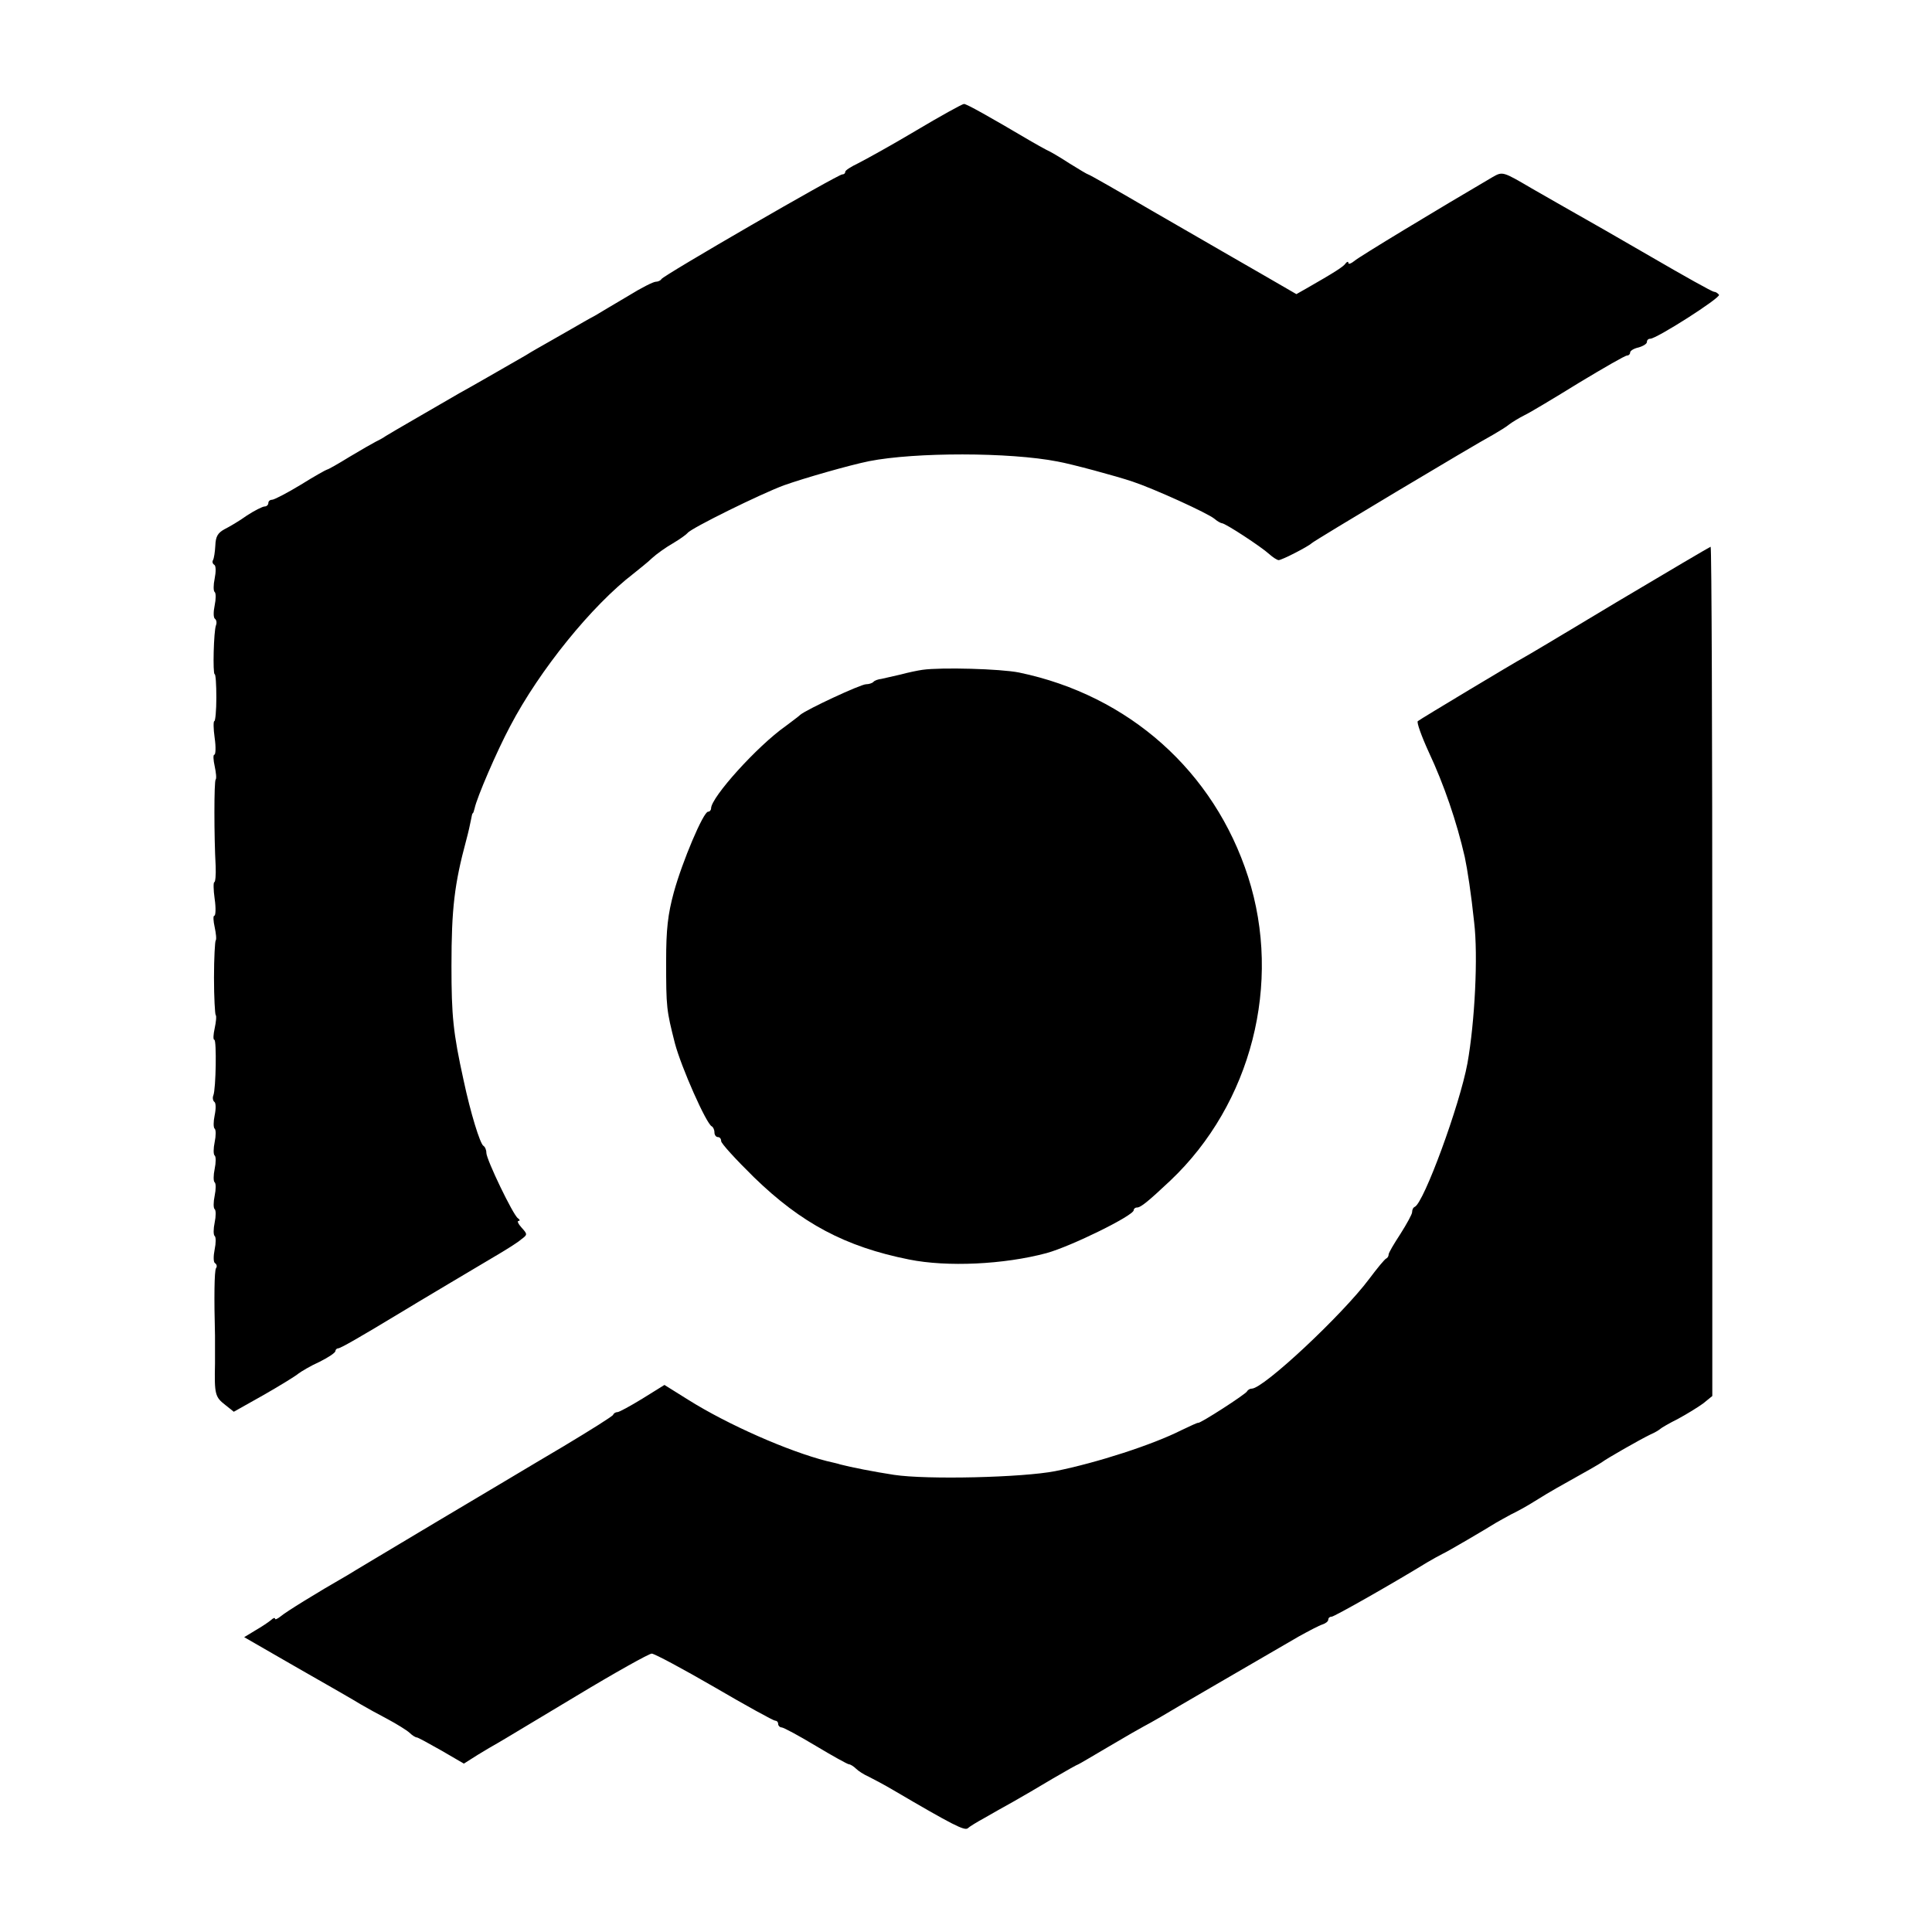
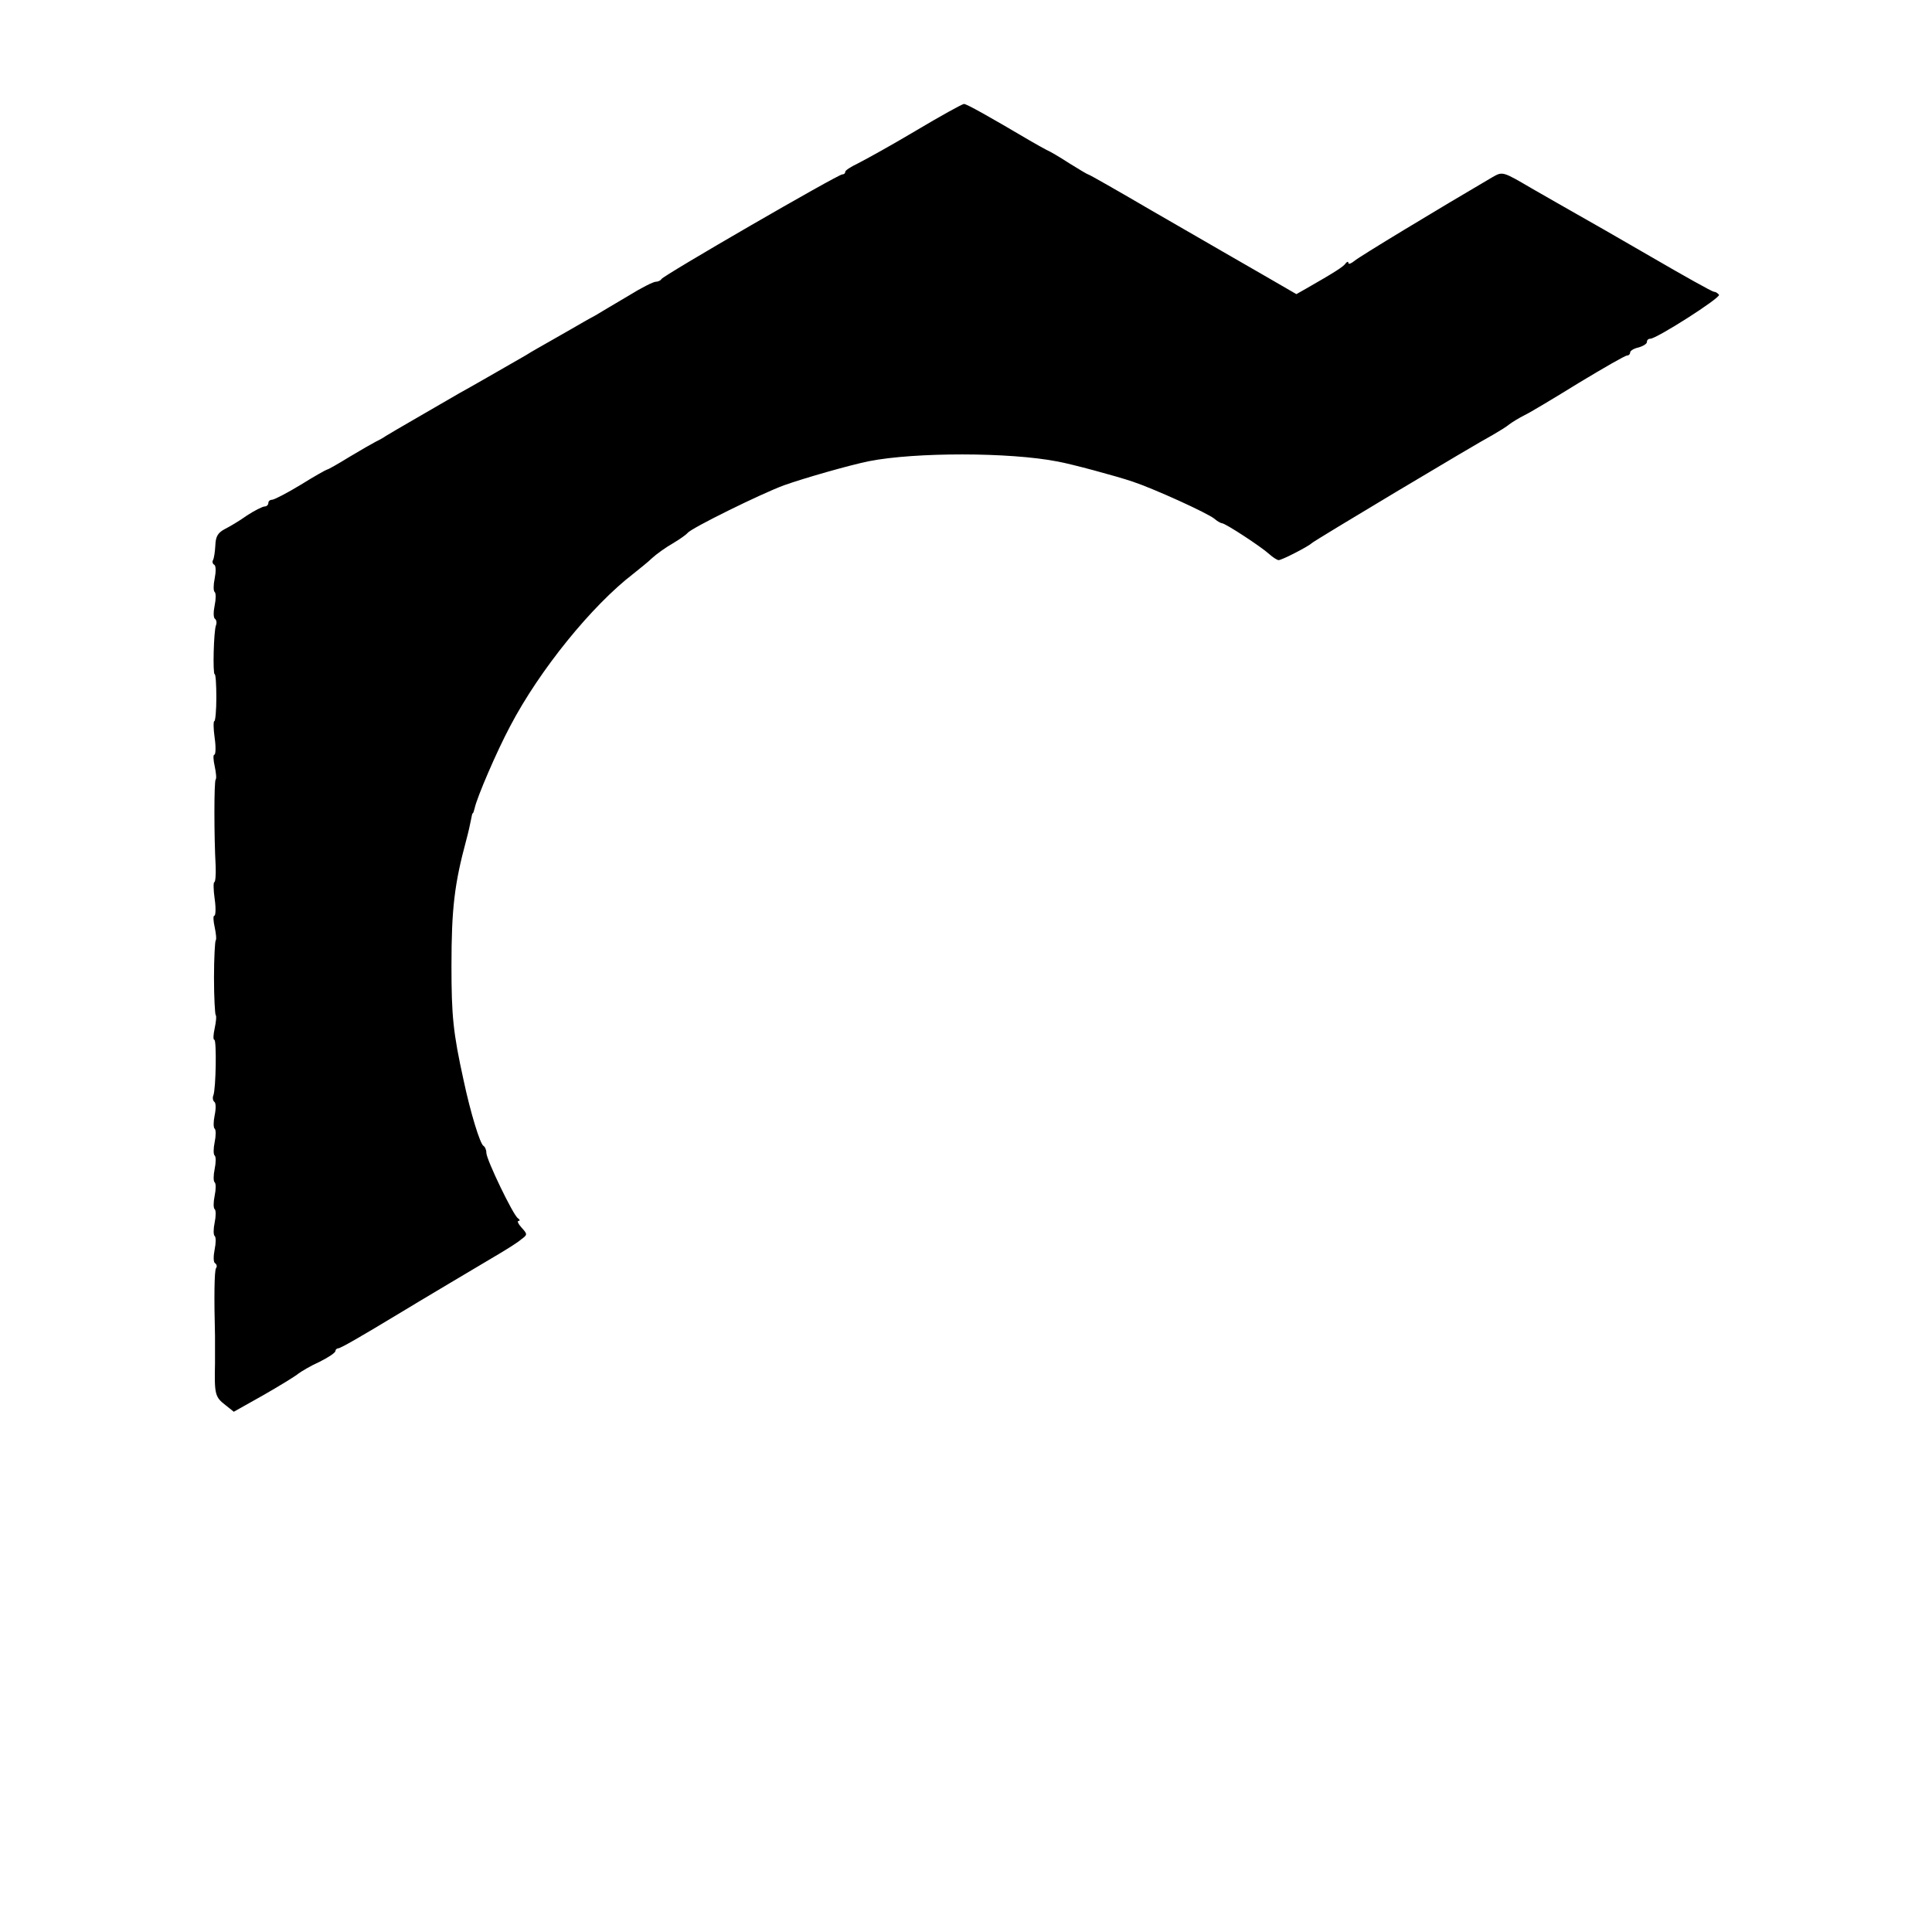
<svg xmlns="http://www.w3.org/2000/svg" version="1.0" width="576pt" height="576pt" viewBox="0 0 576 576" preserveAspectRatio="xMidYMid meet">
  <g transform="translate(0,576) scale(0.1,-0.1)" fill="#000000" stroke="none">
    <path d="M2730 5370 c-74 -44 -152 -87 -172 -97 -21 -10 -38 -21 -38 -25 0 -5 -4 -8 -9 -8 -13 0 -535 -302 -539 -312 -2 -4 -10 -8 -17 -8 -7 0 -43 -18 -80 -41 -37 -22 -83 -49 -101 -60 -19 -10 -50 -28 -69 -39 -19 -11 -51 -29 -70 -40 -19 -11 -50 -28 -67 -39 -73 -42 -165 -95 -198 -113 -86 -50 -206 -119 -220 -128 -8 -6 -22 -13 -30 -17 -8 -4 -43 -24 -78 -45 -34 -21 -64 -38 -67 -38 -2 0 -38 -20 -78 -45 -41 -25 -80 -45 -86 -45 -6 0 -11 -4 -11 -10 0 -5 -5 -10 -11 -10 -6 0 -30 -12 -53 -27 -22 -16 -53 -34 -67 -41 -20 -11 -26 -22 -27 -48 -1 -19 -4 -39 -7 -44 -3 -5 -1 -11 4 -14 5 -3 5 -21 1 -41 -4 -19 -4 -37 0 -40 4 -3 4 -21 0 -40 -4 -19 -4 -37 1 -40 4 -3 6 -11 3 -19 -7 -17 -10 -146 -4 -146 3 0 5 -31 5 -70 0 -38 -3 -70 -6 -70 -3 0 -3 -22 1 -50 4 -27 3 -50 -1 -50 -4 0 -3 -16 1 -34 4 -19 6 -37 3 -40 -5 -4 -5 -171 0 -259 1 -26 -1 -47 -4 -47 -3 0 -3 -22 1 -50 4 -27 3 -50 -1 -50 -4 0 -3 -16 1 -34 4 -19 6 -37 3 -40 -2 -2 -5 -52 -5 -111 0 -59 3 -109 5 -111 3 -3 1 -21 -3 -40 -4 -18 -5 -34 -1 -34 7 0 5 -146 -3 -166 -3 -7 -1 -16 3 -19 5 -3 5 -21 1 -40 -4 -19 -4 -37 0 -40 4 -3 4 -21 0 -40 -4 -19 -4 -37 0 -40 4 -3 4 -21 0 -40 -4 -19 -4 -37 0 -40 4 -3 4 -21 0 -40 -4 -19 -4 -37 0 -40 4 -3 4 -21 0 -40 -4 -19 -4 -37 0 -40 4 -3 4 -21 0 -40 -4 -20 -4 -38 1 -41 5 -3 7 -10 3 -15 -5 -8 -6 -88 -3 -201 0 -7 0 -44 0 -83 -2 -92 0 -100 31 -124 l25 -20 89 50 c49 28 96 57 104 64 8 6 36 23 63 35 26 13 47 27 47 32 0 4 4 8 8 8 7 0 63 32 192 110 24 15 241 144 290 173 25 15 54 33 64 42 19 14 19 15 1 35 -10 11 -14 20 -9 20 5 0 4 4 -2 8 -14 9 -94 175 -94 195 0 9 -4 18 -9 21 -10 7 -38 97 -59 196 -31 141 -36 191 -36 340 0 172 9 245 44 375 6 22 12 49 14 60 2 11 4 20 5 20 2 0 4 7 6 15 7 33 66 170 106 245 88 168 244 360 368 455 17 14 43 34 55 46 13 12 41 32 62 44 22 13 41 27 44 31 10 14 217 116 287 142 62 22 195 60 254 72 137 27 419 27 562 -1 40 -7 177 -44 224 -60 63 -21 224 -94 244 -111 8 -7 19 -13 22 -13 10 0 117 -70 141 -92 11 -10 24 -18 28 -18 10 0 89 41 98 50 6 7 491 297 540 323 19 11 42 25 50 32 8 6 29 19 45 27 17 8 90 52 163 97 73 44 137 81 143 81 5 0 9 4 9 9 0 5 11 12 25 15 14 4 25 11 25 16 0 6 4 10 10 10 19 0 210 122 205 131 -4 5 -10 9 -15 9 -5 0 -89 47 -187 104 -98 57 -198 114 -223 128 -25 14 -84 48 -133 76 -87 51 -87 51 -117 34 -157 -92 -399 -238 -412 -250 -10 -8 -18 -11 -18 -6 0 5 -4 4 -8 -1 -6 -10 -35 -28 -117 -75 l-30 -17 -95 55 c-52 30 -108 62 -125 72 -16 9 -112 65 -213 123 -101 59 -185 107 -188 107 -2 0 -27 15 -56 33 -29 19 -60 37 -68 40 -8 4 -31 17 -50 28 -122 72 -188 109 -196 109 -5 0 -70 -36 -144 -80z" />
-     <path d="M4820 3965 c-151 -91 -277 -166 -280 -167 -16 -8 -306 -182 -313 -188 -4 -3 11 -45 33 -93 45 -96 83 -207 107 -312 8 -38 19 -109 28 -195 12 -100 2 -297 -20 -420 -23 -125 -130 -416 -157 -428 -5 -2 -8 -9 -8 -16 0 -6 -16 -35 -35 -65 -19 -29 -35 -56 -35 -61 0 -5 -3 -10 -7 -12 -5 -2 -27 -29 -51 -61 -80 -107 -315 -327 -350 -327 -6 0 -12 -4 -14 -8 -3 -8 -141 -97 -146 -94 -1 1 -23 -9 -50 -22 -85 -43 -251 -97 -376 -122 -97 -19 -382 -26 -481 -11 -59 9 -130 23 -160 31 -5 2 -23 6 -40 10 -114 29 -294 108 -412 182 l-72 45 -66 -41 c-36 -22 -69 -40 -74 -40 -5 0 -11 -3 -13 -8 -1 -4 -68 -46 -148 -94 -80 -47 -253 -151 -385 -229 -132 -79 -248 -148 -257 -154 -96 -55 -186 -111 -200 -123 -10 -8 -18 -12 -18 -8 0 4 -6 2 -12 -4 -7 -6 -28 -20 -47 -31 l-33 -20 158 -91 c88 -50 173 -99 189 -109 17 -10 53 -30 80 -44 28 -15 57 -33 66 -41 8 -8 18 -14 22 -14 3 0 36 -18 73 -39 l67 -39 41 26 c23 14 50 30 61 36 11 6 115 69 232 139 116 70 218 127 226 127 8 0 92 -45 187 -100 94 -55 176 -100 181 -100 5 0 9 -4 9 -10 0 -5 5 -10 10 -10 6 0 52 -25 102 -55 50 -30 95 -55 99 -55 4 0 14 -6 21 -13 7 -7 24 -18 38 -24 14 -7 48 -25 75 -41 177 -104 210 -120 220 -113 5 5 28 19 50 31 22 13 60 34 85 48 25 14 78 45 118 69 41 24 75 43 77 43 1 0 42 24 91 53 49 29 96 56 104 60 8 4 31 17 50 28 31 19 271 158 412 240 29 16 61 33 71 36 9 3 17 9 17 14 0 5 4 9 10 9 8 0 184 100 285 162 17 10 37 21 45 25 14 6 128 73 160 93 8 5 29 16 45 25 17 8 48 25 70 39 22 14 51 31 65 39 95 53 126 71 135 77 14 11 114 68 145 83 14 6 27 14 30 17 3 3 27 17 53 30 26 14 60 35 75 46 l27 22 0 1266 c0 696 -2 1266 -5 1266 -3 -1 -129 -75 -280 -165z" />
-     <path d="M2750 3763 c-14 -2 -43 -8 -65 -14 -22 -5 -48 -11 -57 -13 -10 -1 -21 -5 -24 -9 -4 -4 -14 -7 -22 -7 -16 0 -177 -75 -196 -91 -6 -6 -26 -20 -44 -34 -84 -59 -222 -212 -222 -245 0 -5 -4 -10 -9 -10 -14 0 -77 -149 -102 -240 -18 -66 -23 -111 -23 -205 0 -140 1 -146 26 -245 19 -72 94 -241 110 -248 4 -2 8 -10 8 -18 0 -8 5 -14 10 -14 6 0 10 -5 10 -12 0 -7 44 -55 98 -108 141 -137 272 -207 462 -245 114 -23 283 -15 410 19 73 20 260 112 260 128 0 4 4 8 10 8 11 0 33 18 99 80 242 229 334 589 232 906 -101 314 -355 541 -683 609 -55 11 -231 16 -288 8z" />
  </g>
</svg>